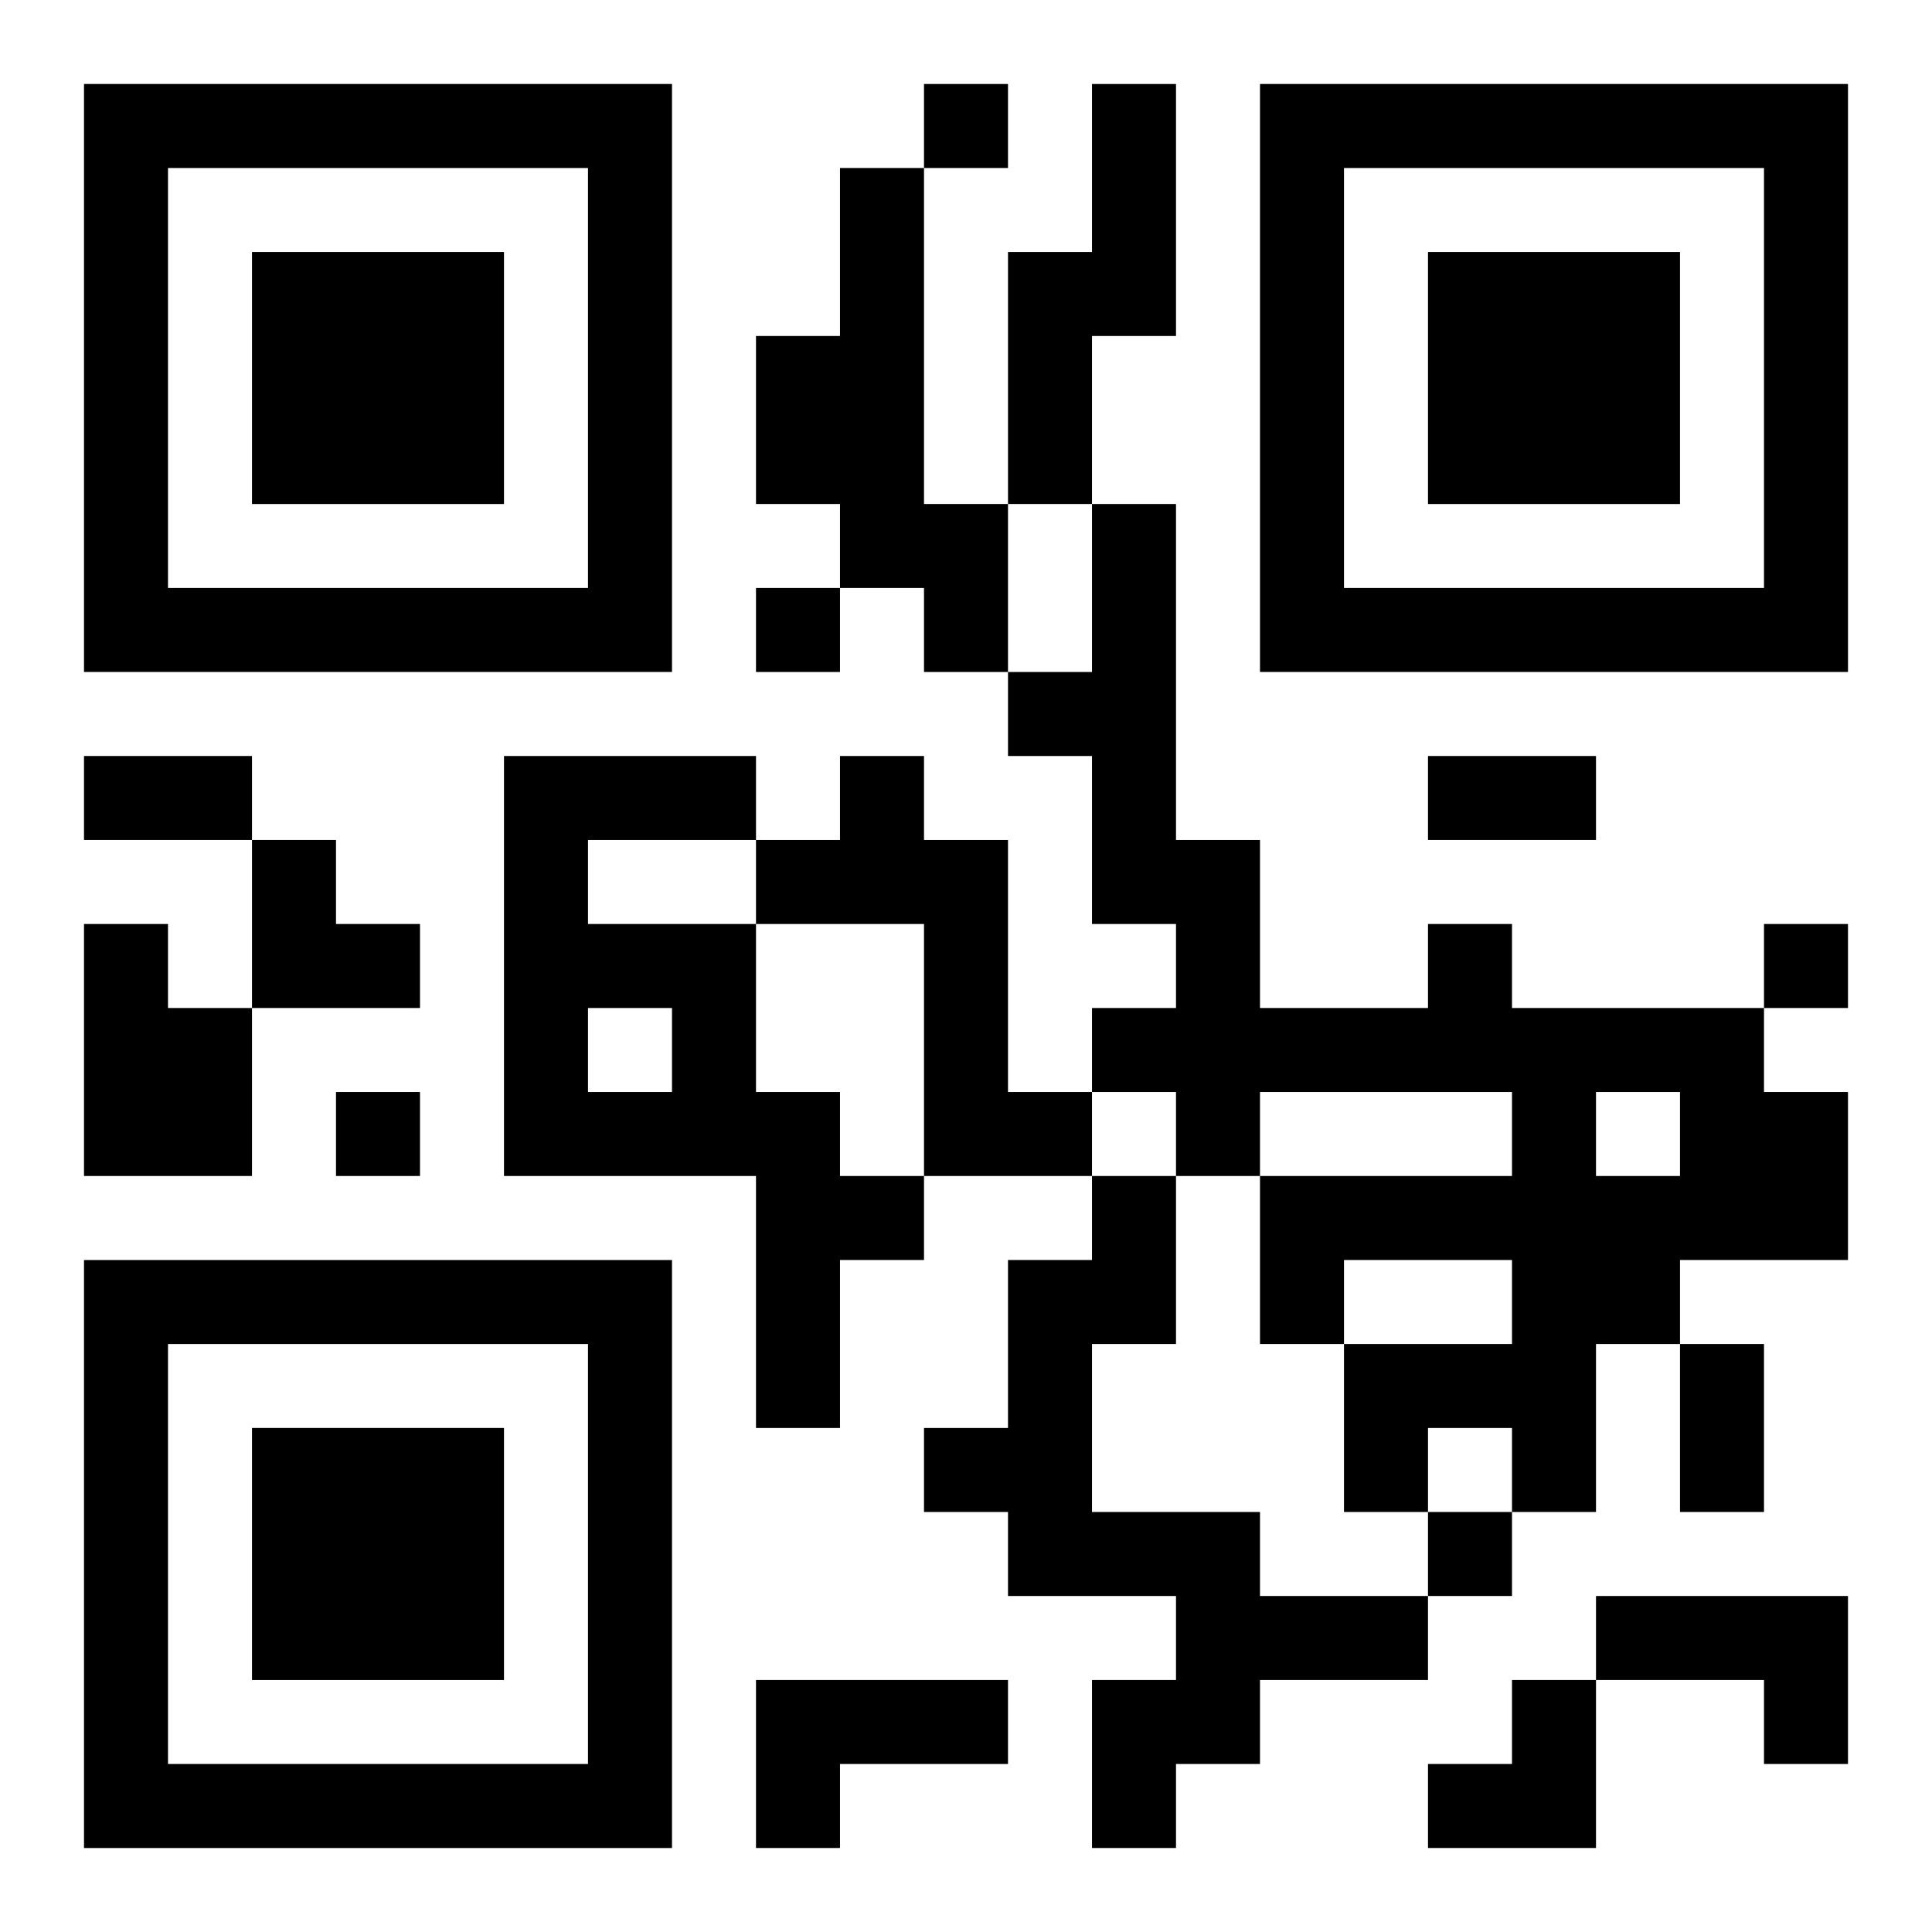
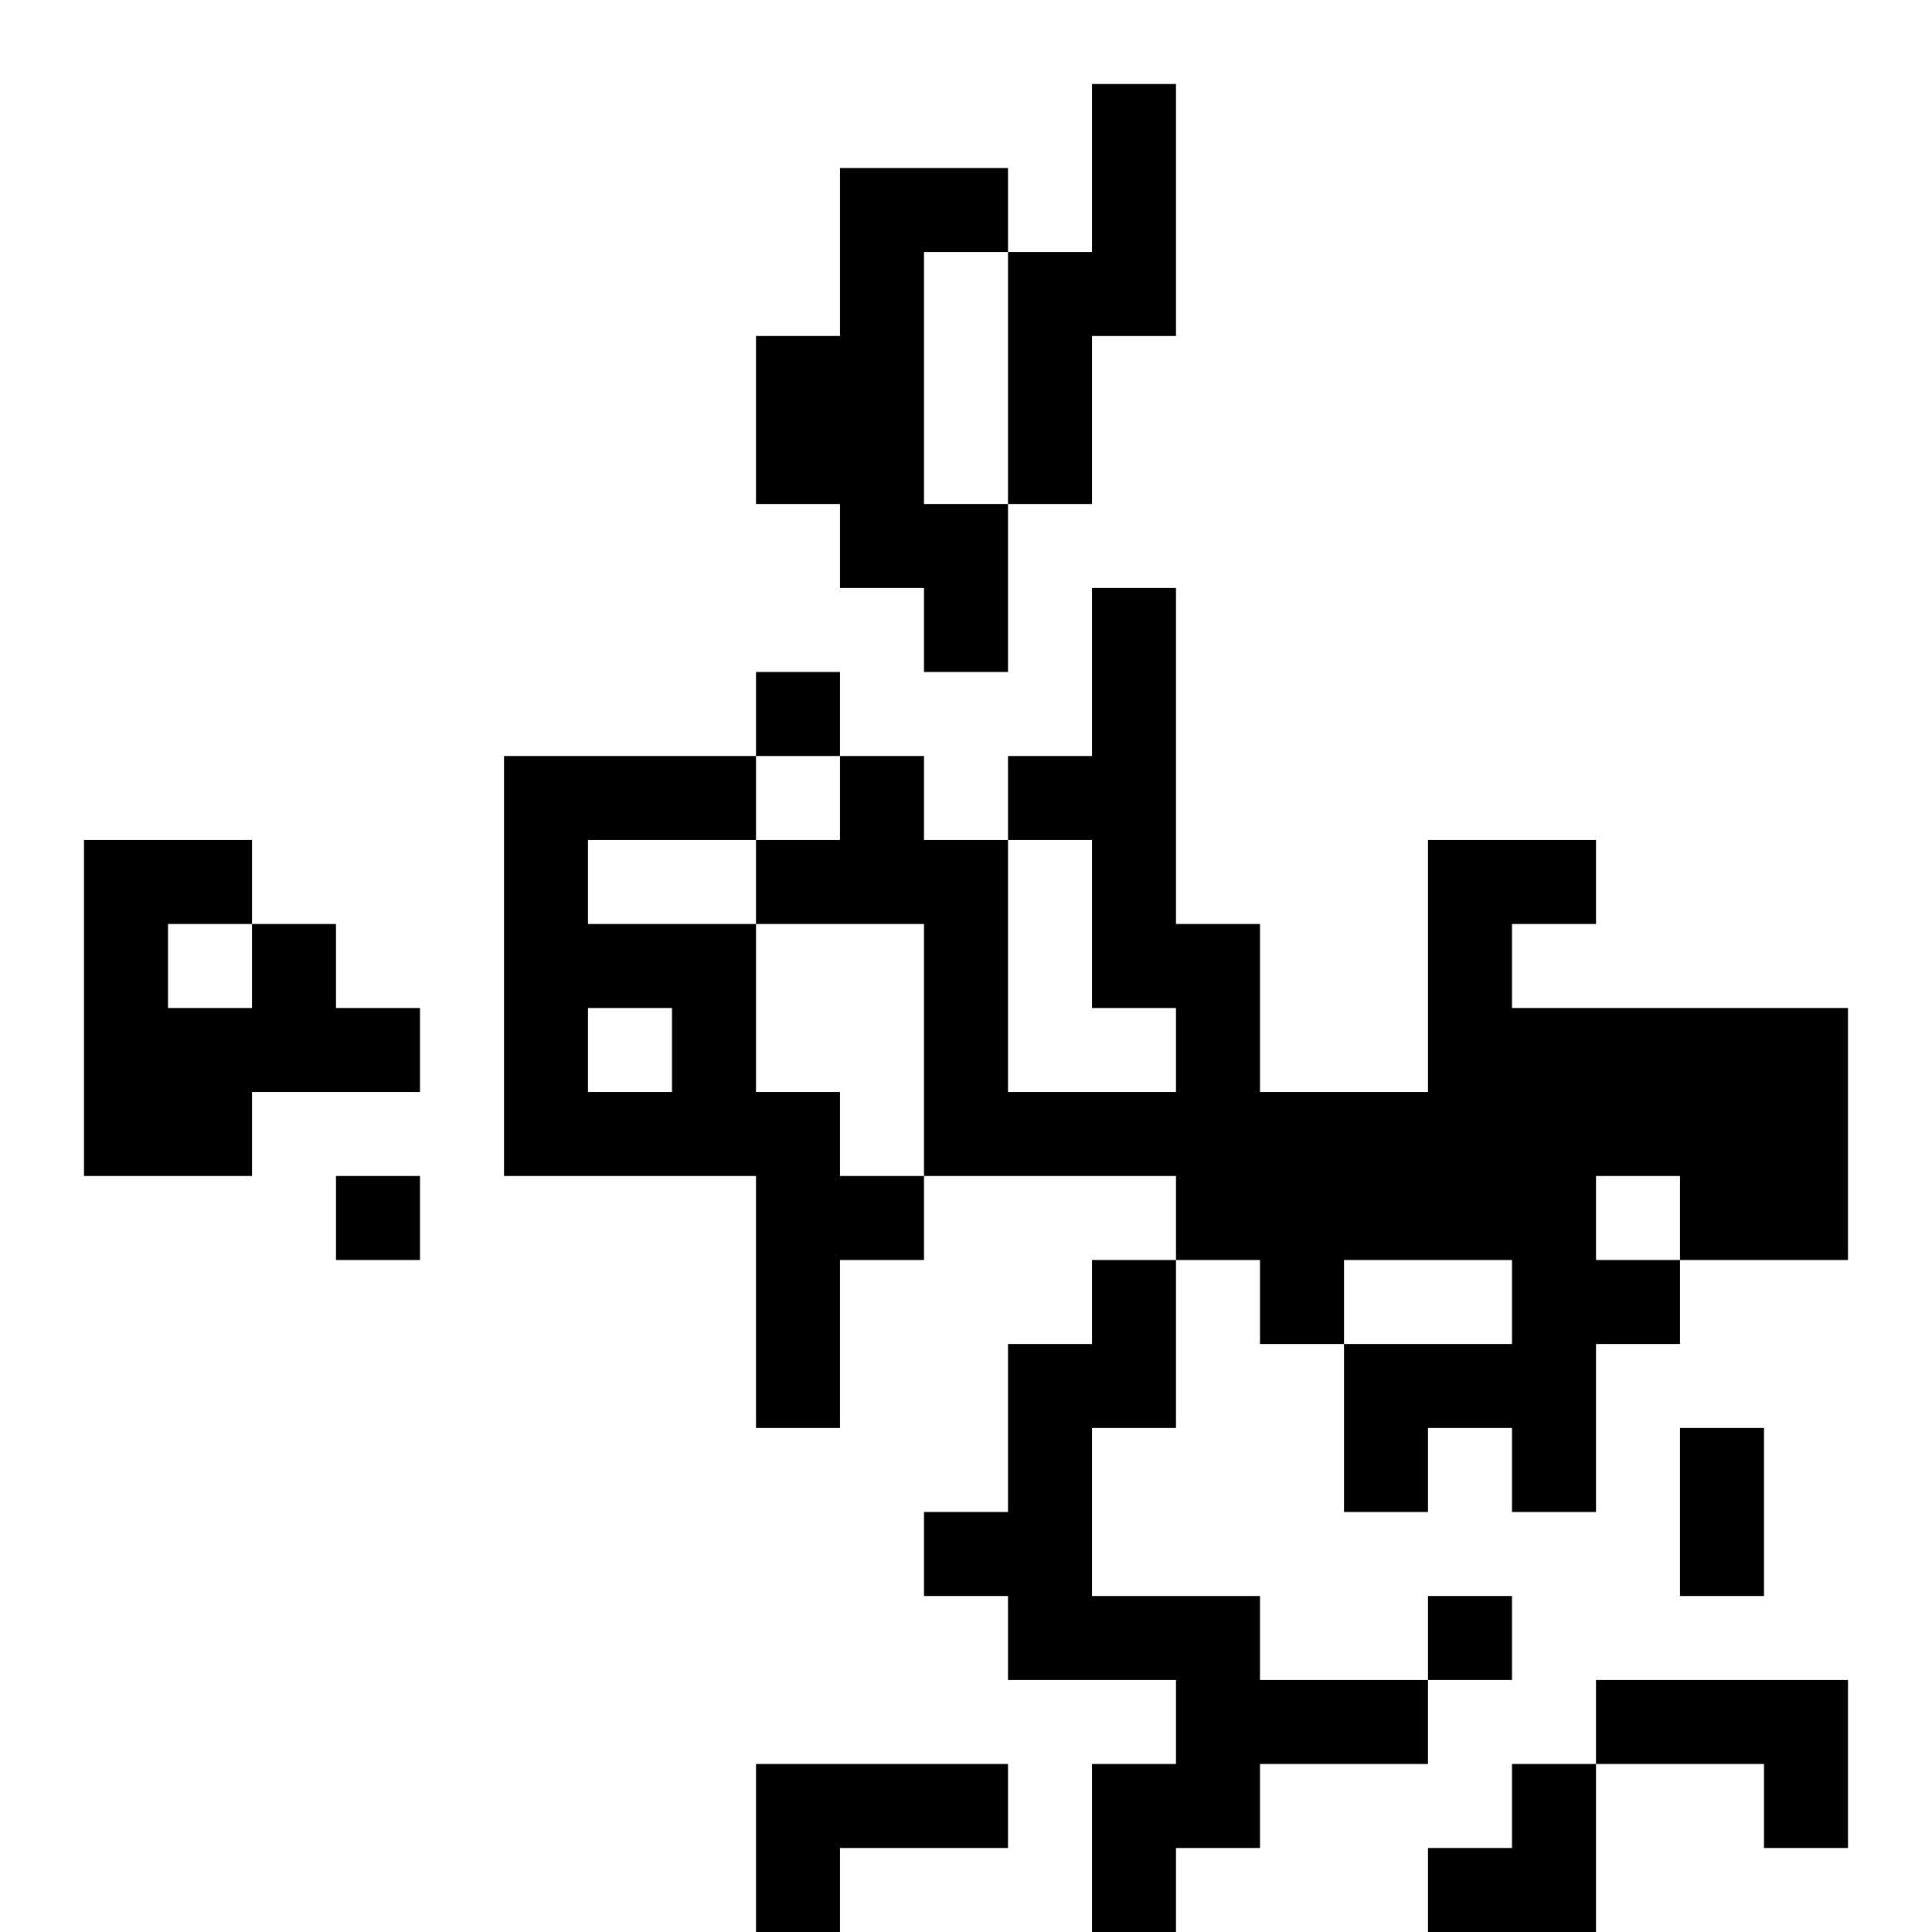
<svg xmlns="http://www.w3.org/2000/svg" xmlns:xlink="http://www.w3.org/1999/xlink" width="250" height="250" baseProfile="full" version="1.1" viewBox="-1 -1 23 23">
  <symbol id="a">
-     <path d="m0 7v7h7v-7h-7zm1 1h5v5h-5v-5zm1 1v3h3v-3h-3z" />
-   </symbol>
+     </symbol>
  <use y="-7" xlink:href="#a" />
  <use y="7" xlink:href="#a" />
  <use x="14" y="-7" xlink:href="#a" />
-   <path d="m12 0h1v3h-1v2h-1v-3h1v-2m-3 1h1v4h1v2h-1v-1h-1v-1h-1v-2h1v-2m-4 7h3v1h-2v1h2v2h1v1h1v1h-1v2h-1v-3h-3v-5m1 3v1h1v-1h-1m3-3h1v1h1v3h1v1h-2v-3h-2v-1h1v-1m-9 2h1v1h1v2h-2v-3m16 0h1v1h3v1h1v2h-2v1h-1v2h-1v-1h-1v1h-1v-2h2v-1h-2v1h-1v-2h3v-1h-3v1h-1v-1h-1v-1h1v-1h-1v-2h-1v-1h1v-2h1v4h1v2h2v-1m2 2v1h1v-1h-1m-6 1h1v2h-1v2h2v1h2v1h-2v1h-1v1h-1v-2h1v-1h-2v-1h-1v-1h1v-2h1v-1m6 5h3v2h-1v-1h-2v-1m-10 1h3v1h-2v1h-1v-2m2-19v1h1v-1h-1m-2 6v1h1v-1h-1m12 4v1h1v-1h-1m-17 2v1h1v-1h-1m13 5v1h1v-1h-1m-16-9h2v1h-2v-1m16 0h2v1h-2v-1m3 7h1v2h-1v-2m-17-6h1v1h1v1h-2zm14 10m1 0h1v2h-2v-1h1z" />
+   <path d="m12 0h1v3h-1v2h-1v-3h1v-2m-3 1h1v4h1v2h-1v-1h-1v-1h-1v-2h1v-2m-4 7h3v1h-2v1h2v2h1v1h1v1h-1v2h-1v-3h-3v-5m1 3v1h1v-1h-1m3-3h1v1h1v3h1v1h-2v-3h-2v-1h1v-1m-9 2h1v1h1v2h-2v-3m16 0h1v1h3v1h1v2h-2v1h-1v2h-1v-1h-1v1h-1v-2h2v-1h-2v1h-1v-2h3h-3v1h-1v-1h-1v-1h1v-1h-1v-2h-1v-1h1v-2h1v4h1v2h2v-1m2 2v1h1v-1h-1m-6 1h1v2h-1v2h2v1h2v1h-2v1h-1v1h-1v-2h1v-1h-2v-1h-1v-1h1v-2h1v-1m6 5h3v2h-1v-1h-2v-1m-10 1h3v1h-2v1h-1v-2m2-19v1h1v-1h-1m-2 6v1h1v-1h-1m12 4v1h1v-1h-1m-17 2v1h1v-1h-1m13 5v1h1v-1h-1m-16-9h2v1h-2v-1m16 0h2v1h-2v-1m3 7h1v2h-1v-2m-17-6h1v1h1v1h-2zm14 10m1 0h1v2h-2v-1h1z" />
</svg>